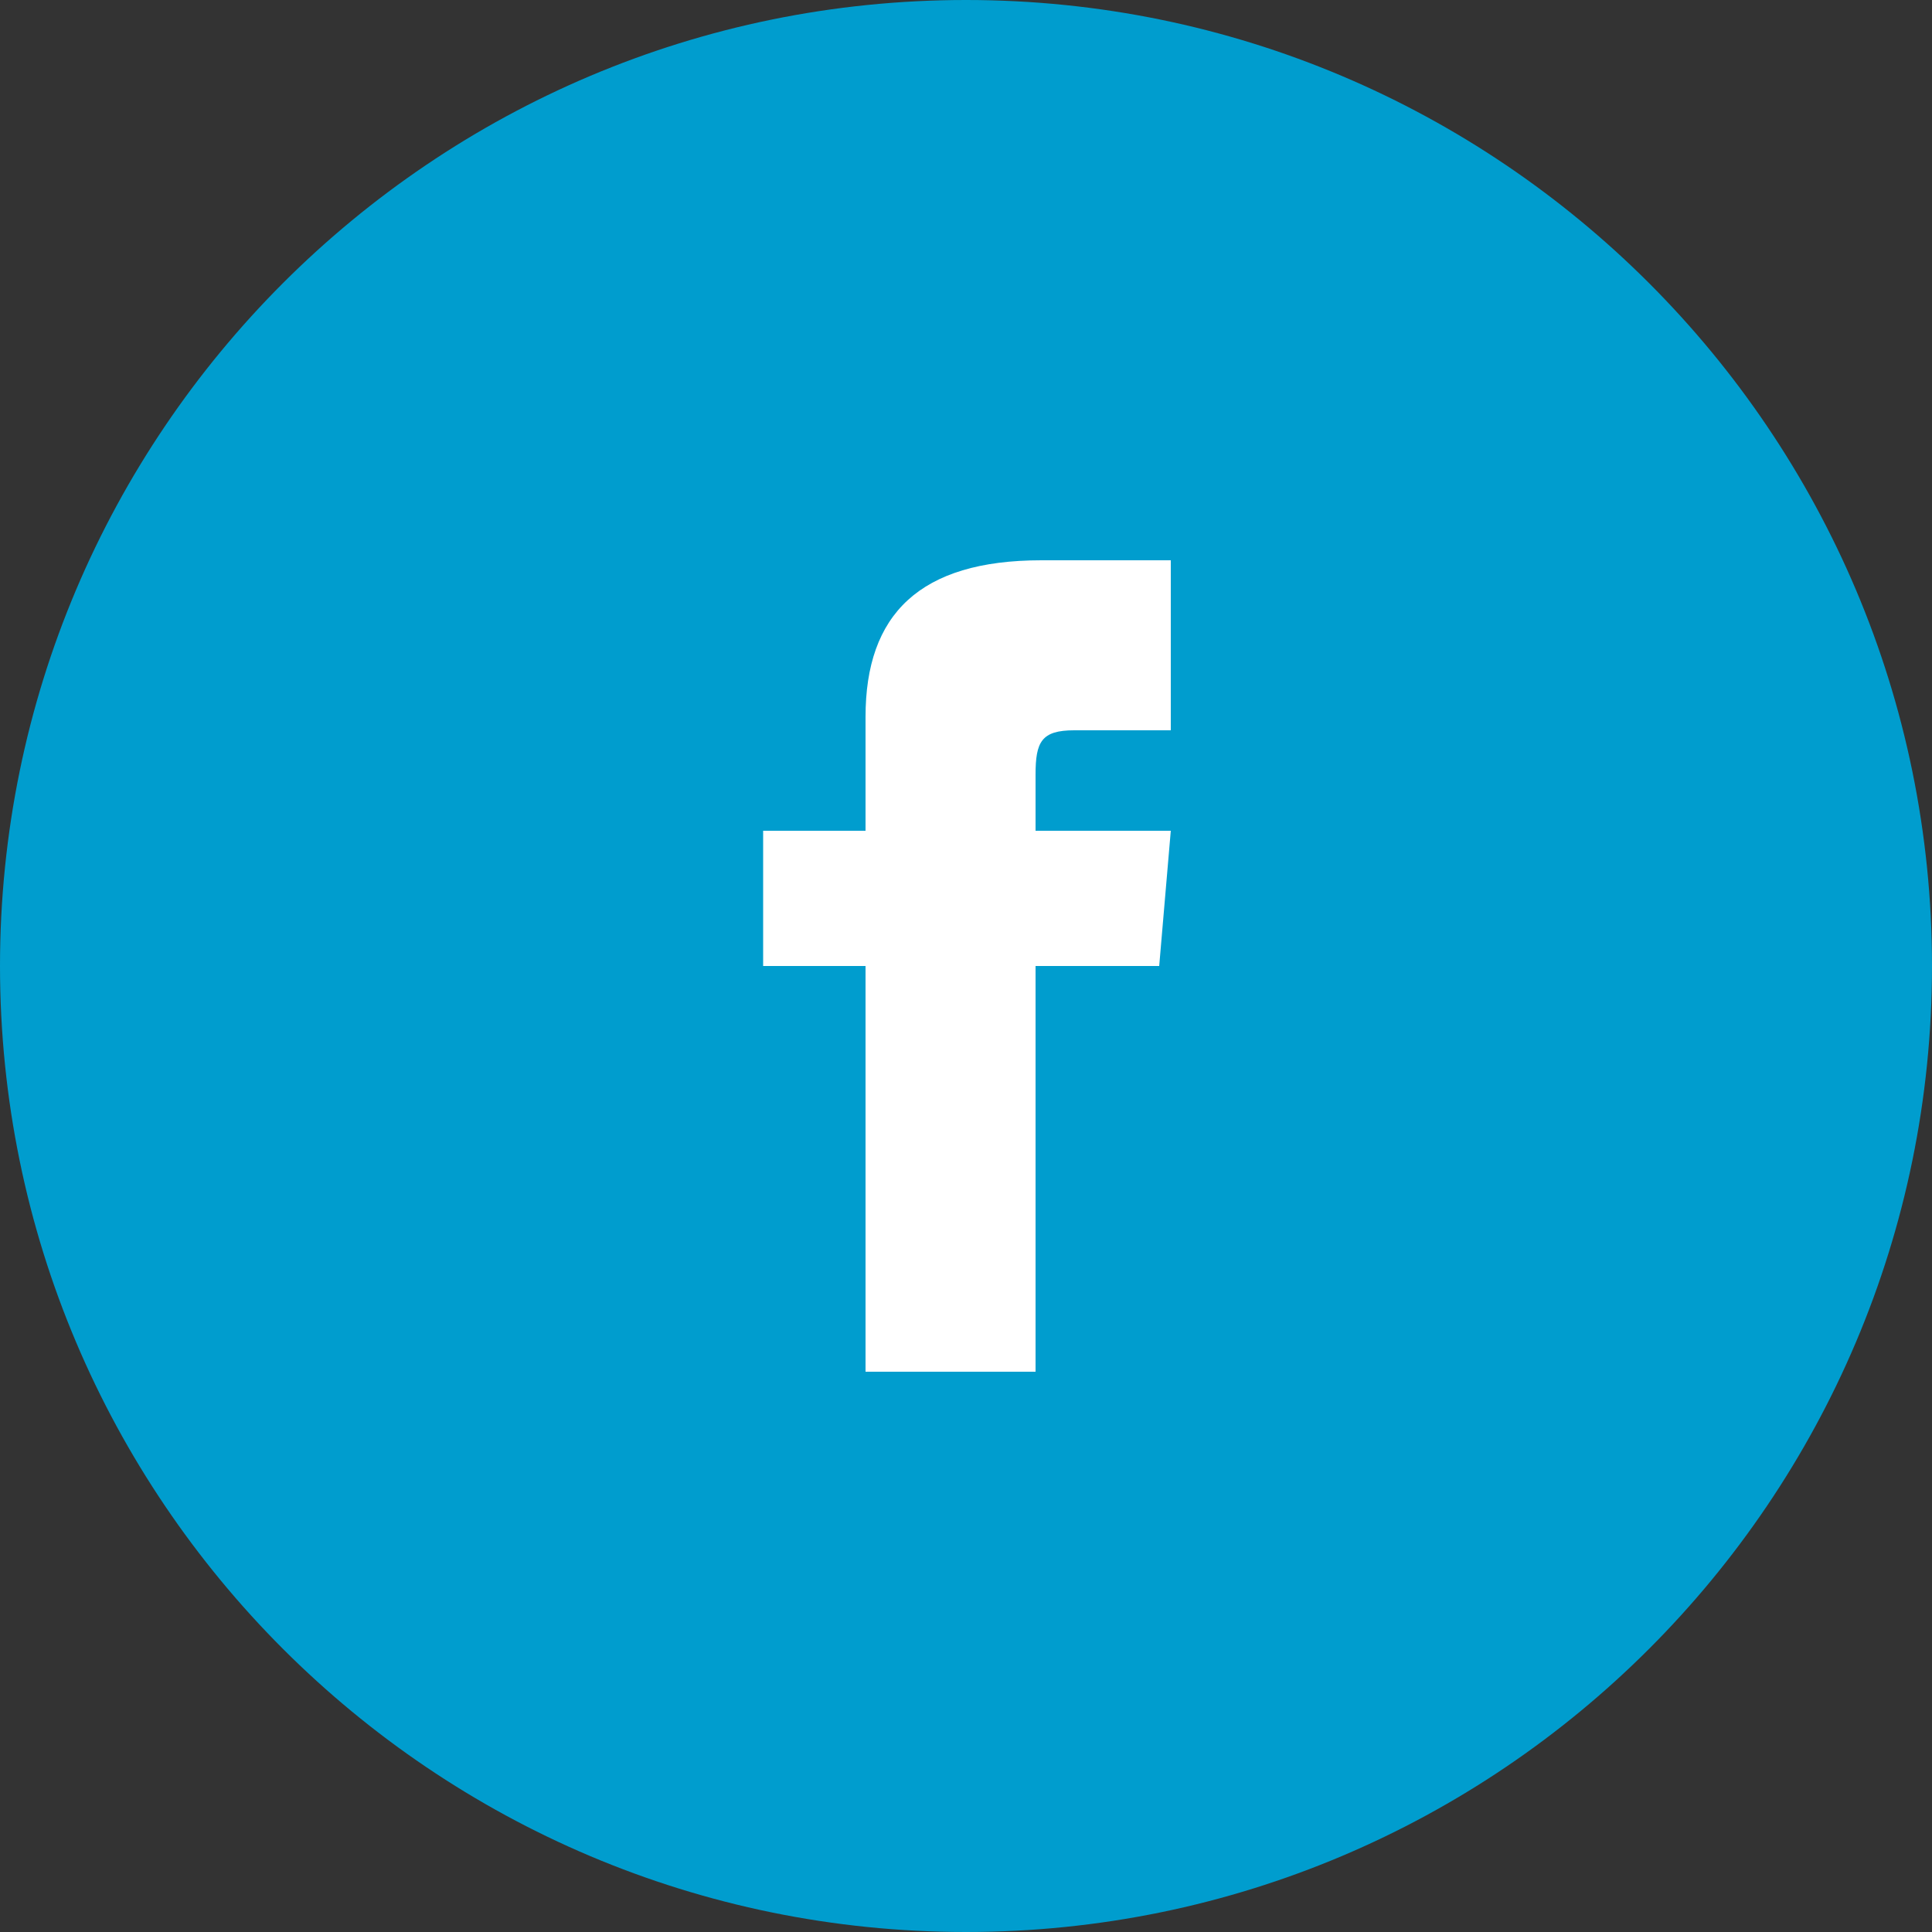
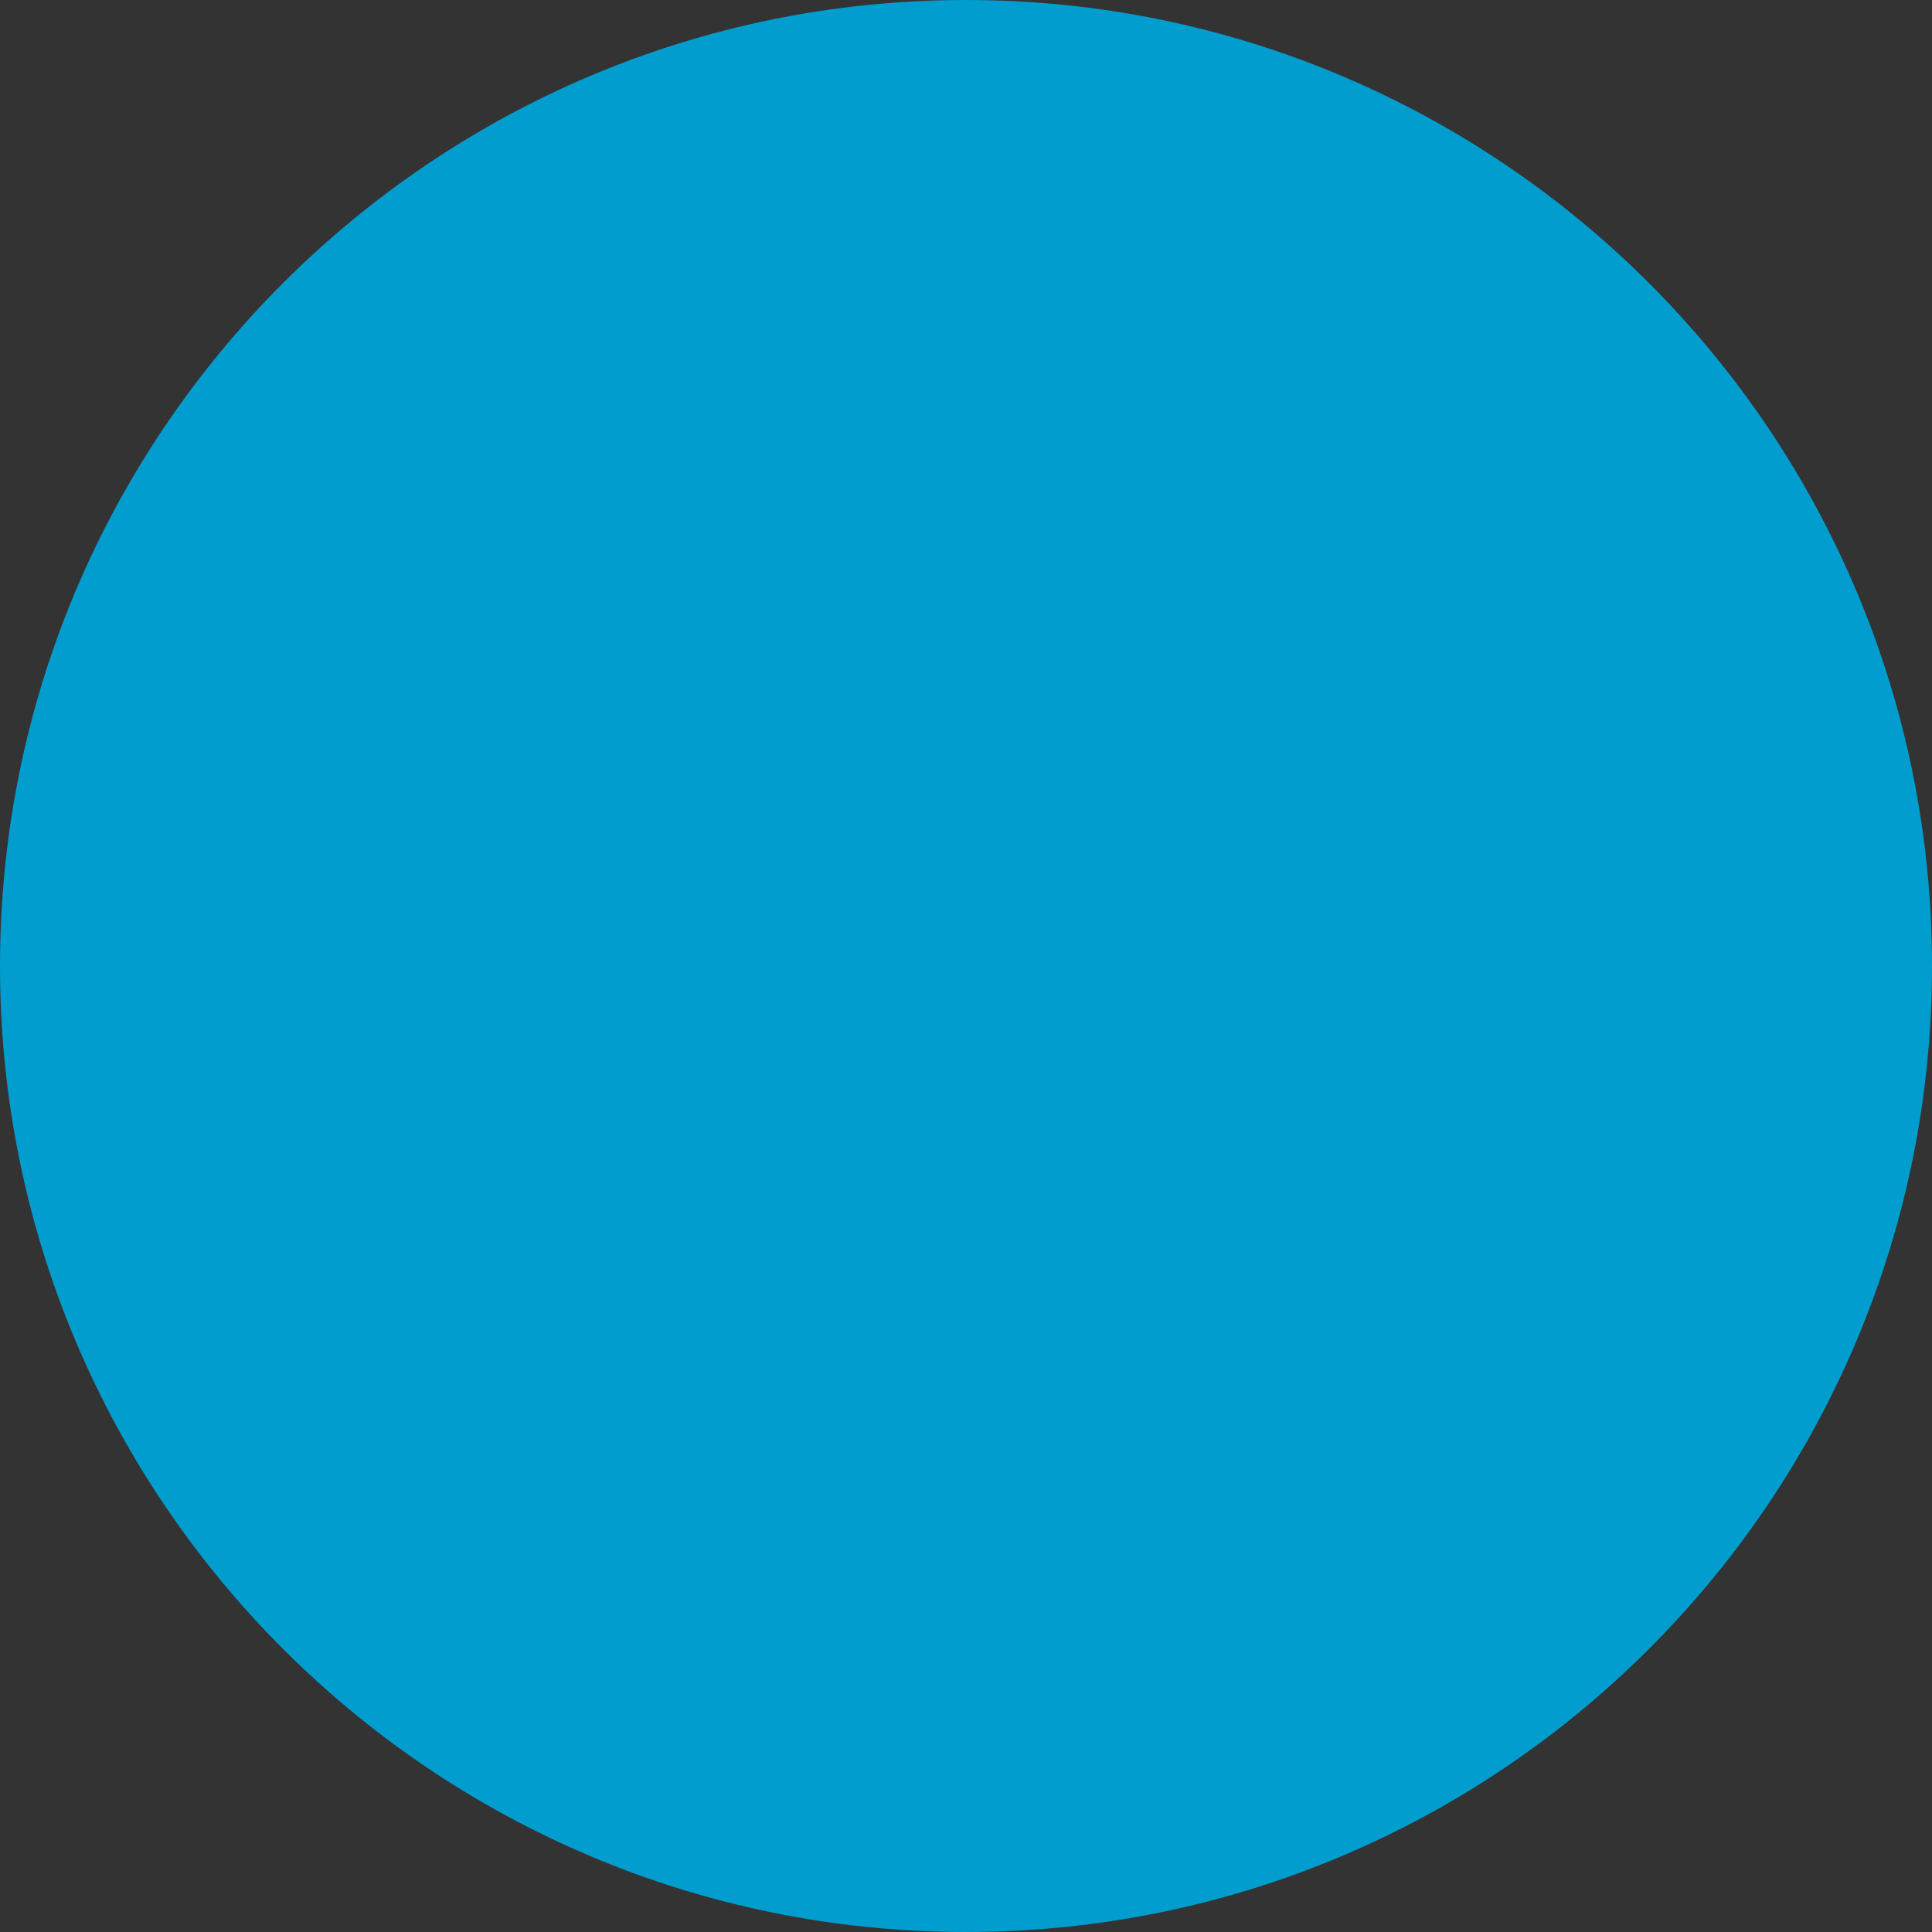
<svg xmlns="http://www.w3.org/2000/svg" id="Слой_1" x="0px" y="0px" viewBox="0 0 100 100" xml:space="preserve">
  <rect x="0" y="0" width="100" height="100" fill="#333333" stroke="none" />
  <path fill="#009DCE" d="M50,0C22.4,0,0,22.4,0,50s22.4,50,50,50s50-22.4,50-50S77.6,0,50,0z" />
-   <path fill="#FFFFFF" d="M44.8,43h-5.3v7h5.3v21h8.8V50h6.4l0.6-7h-7v-2.9c0-1.7,0.3-2.3,2-2.3h5V29h-6.7c-6.3,0-9.1,2.8-9.1,8.1V43z " />
</svg>